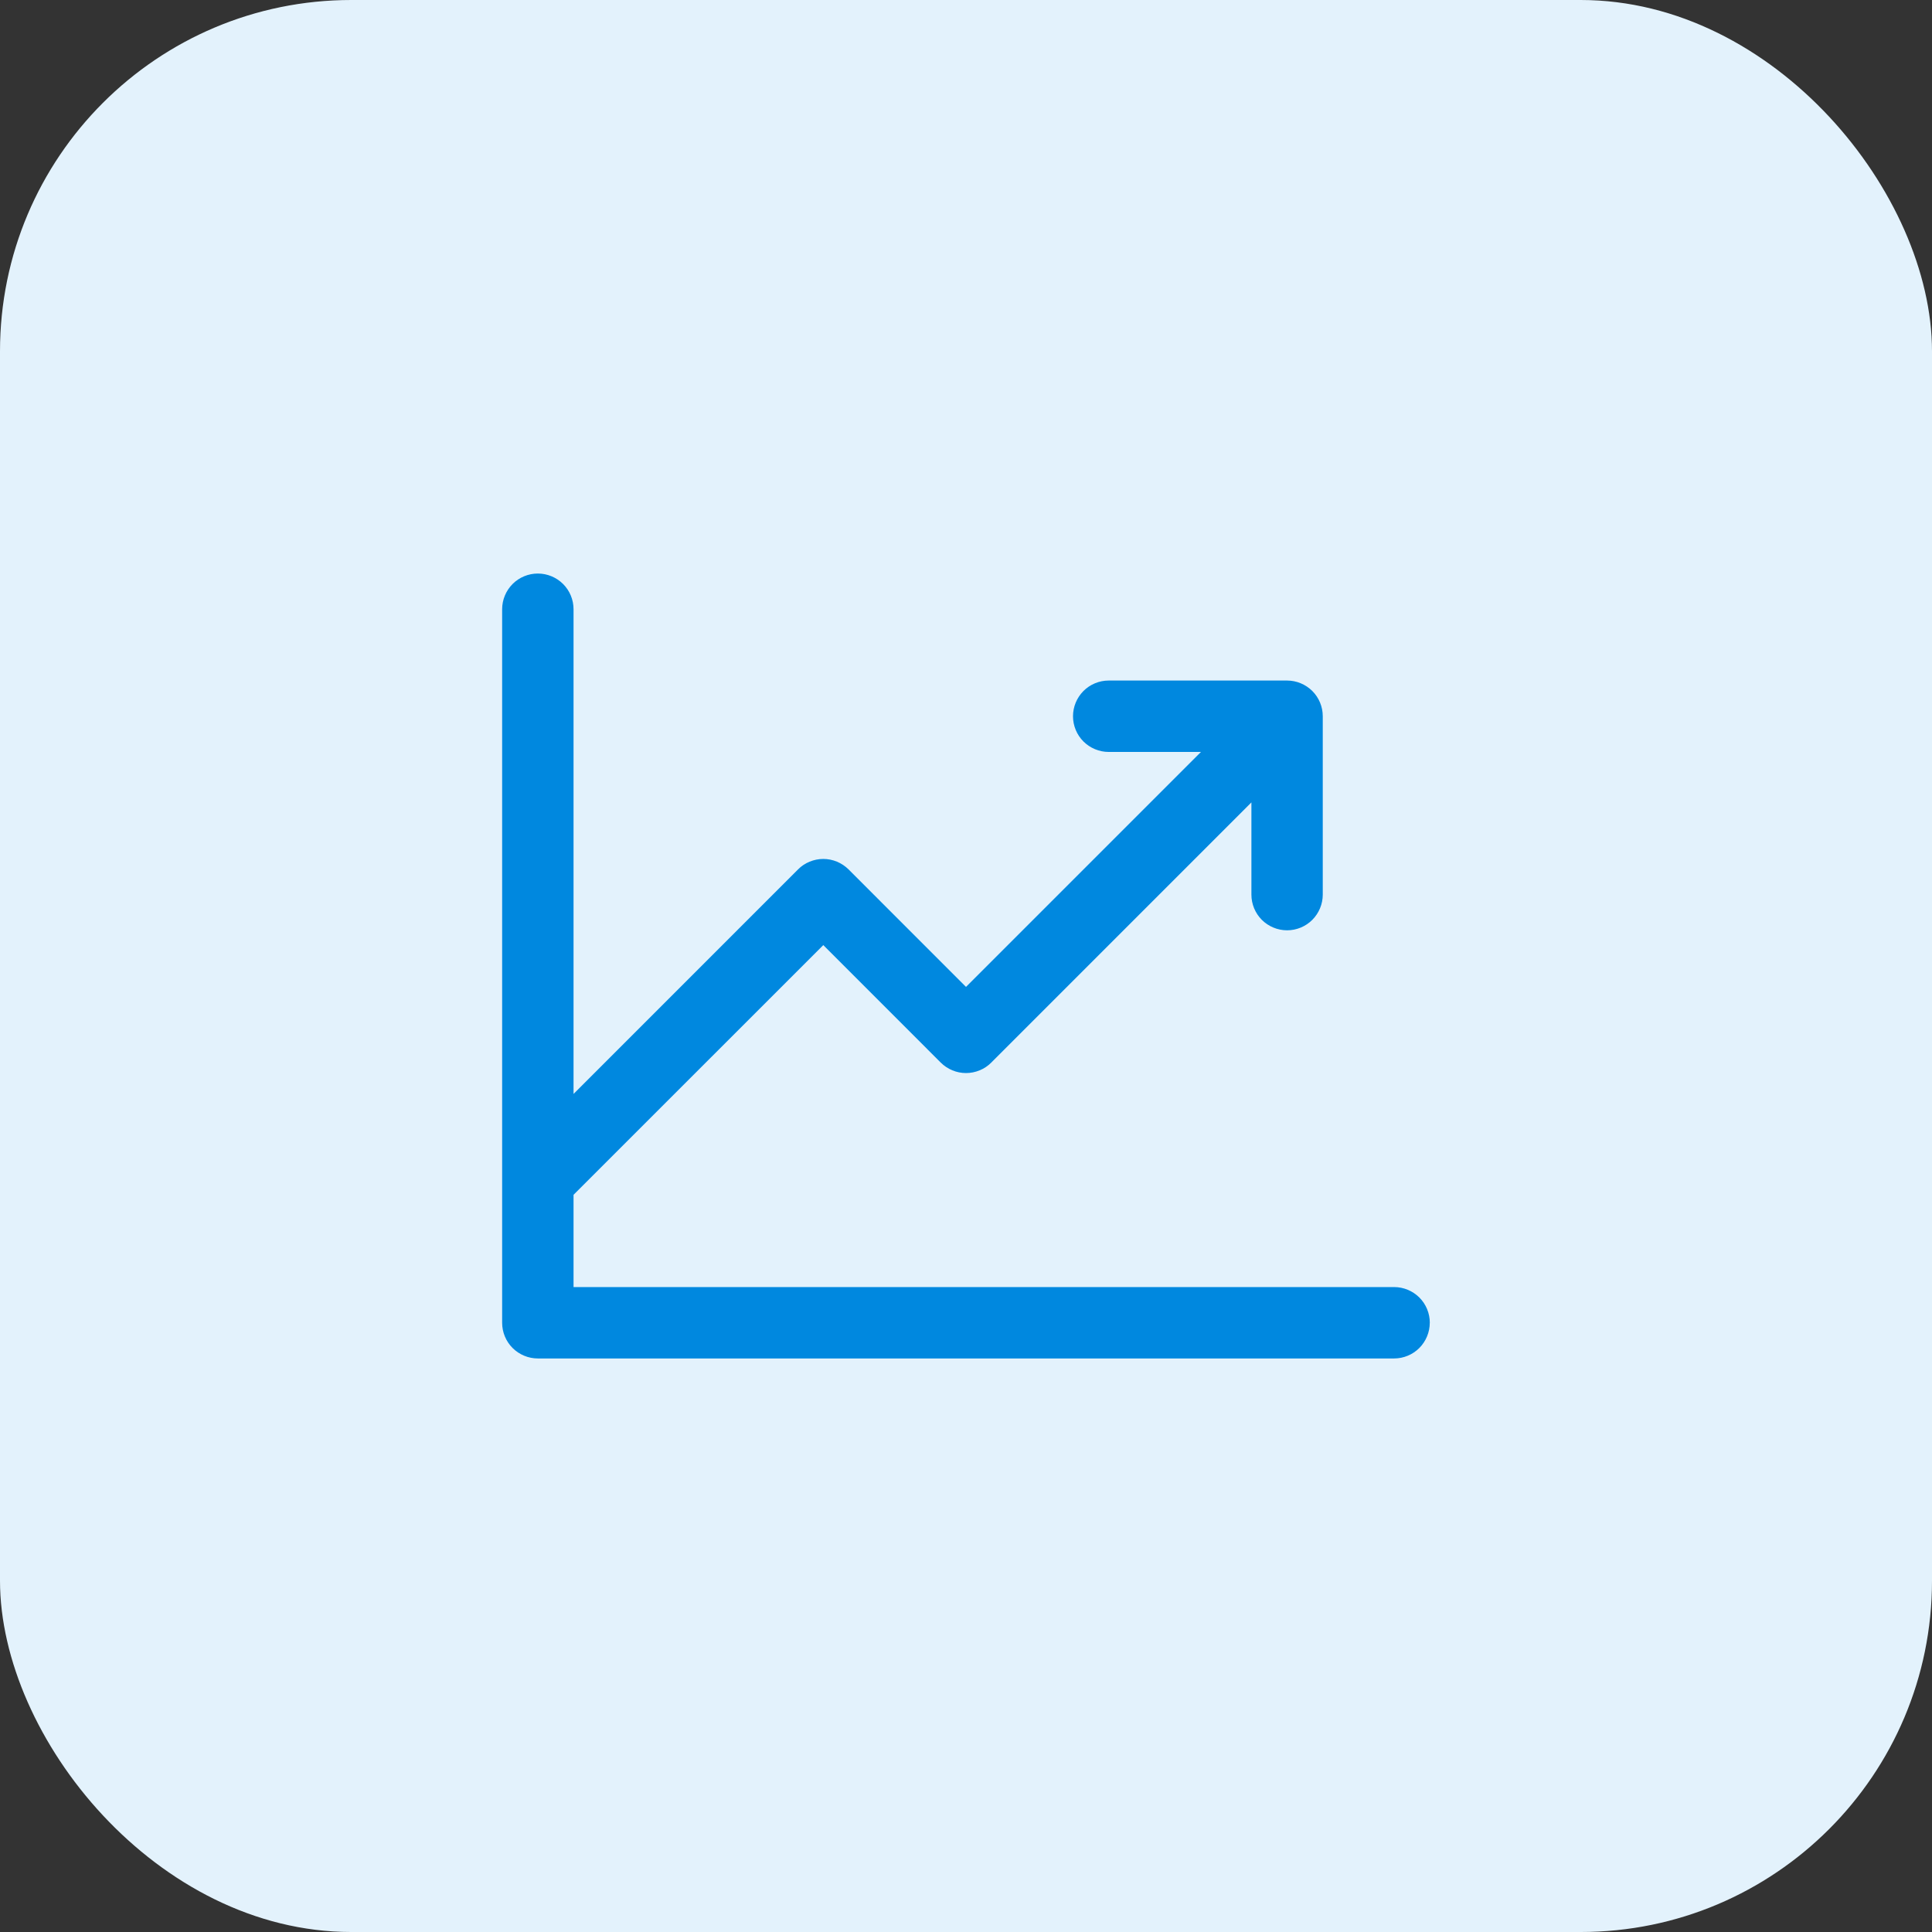
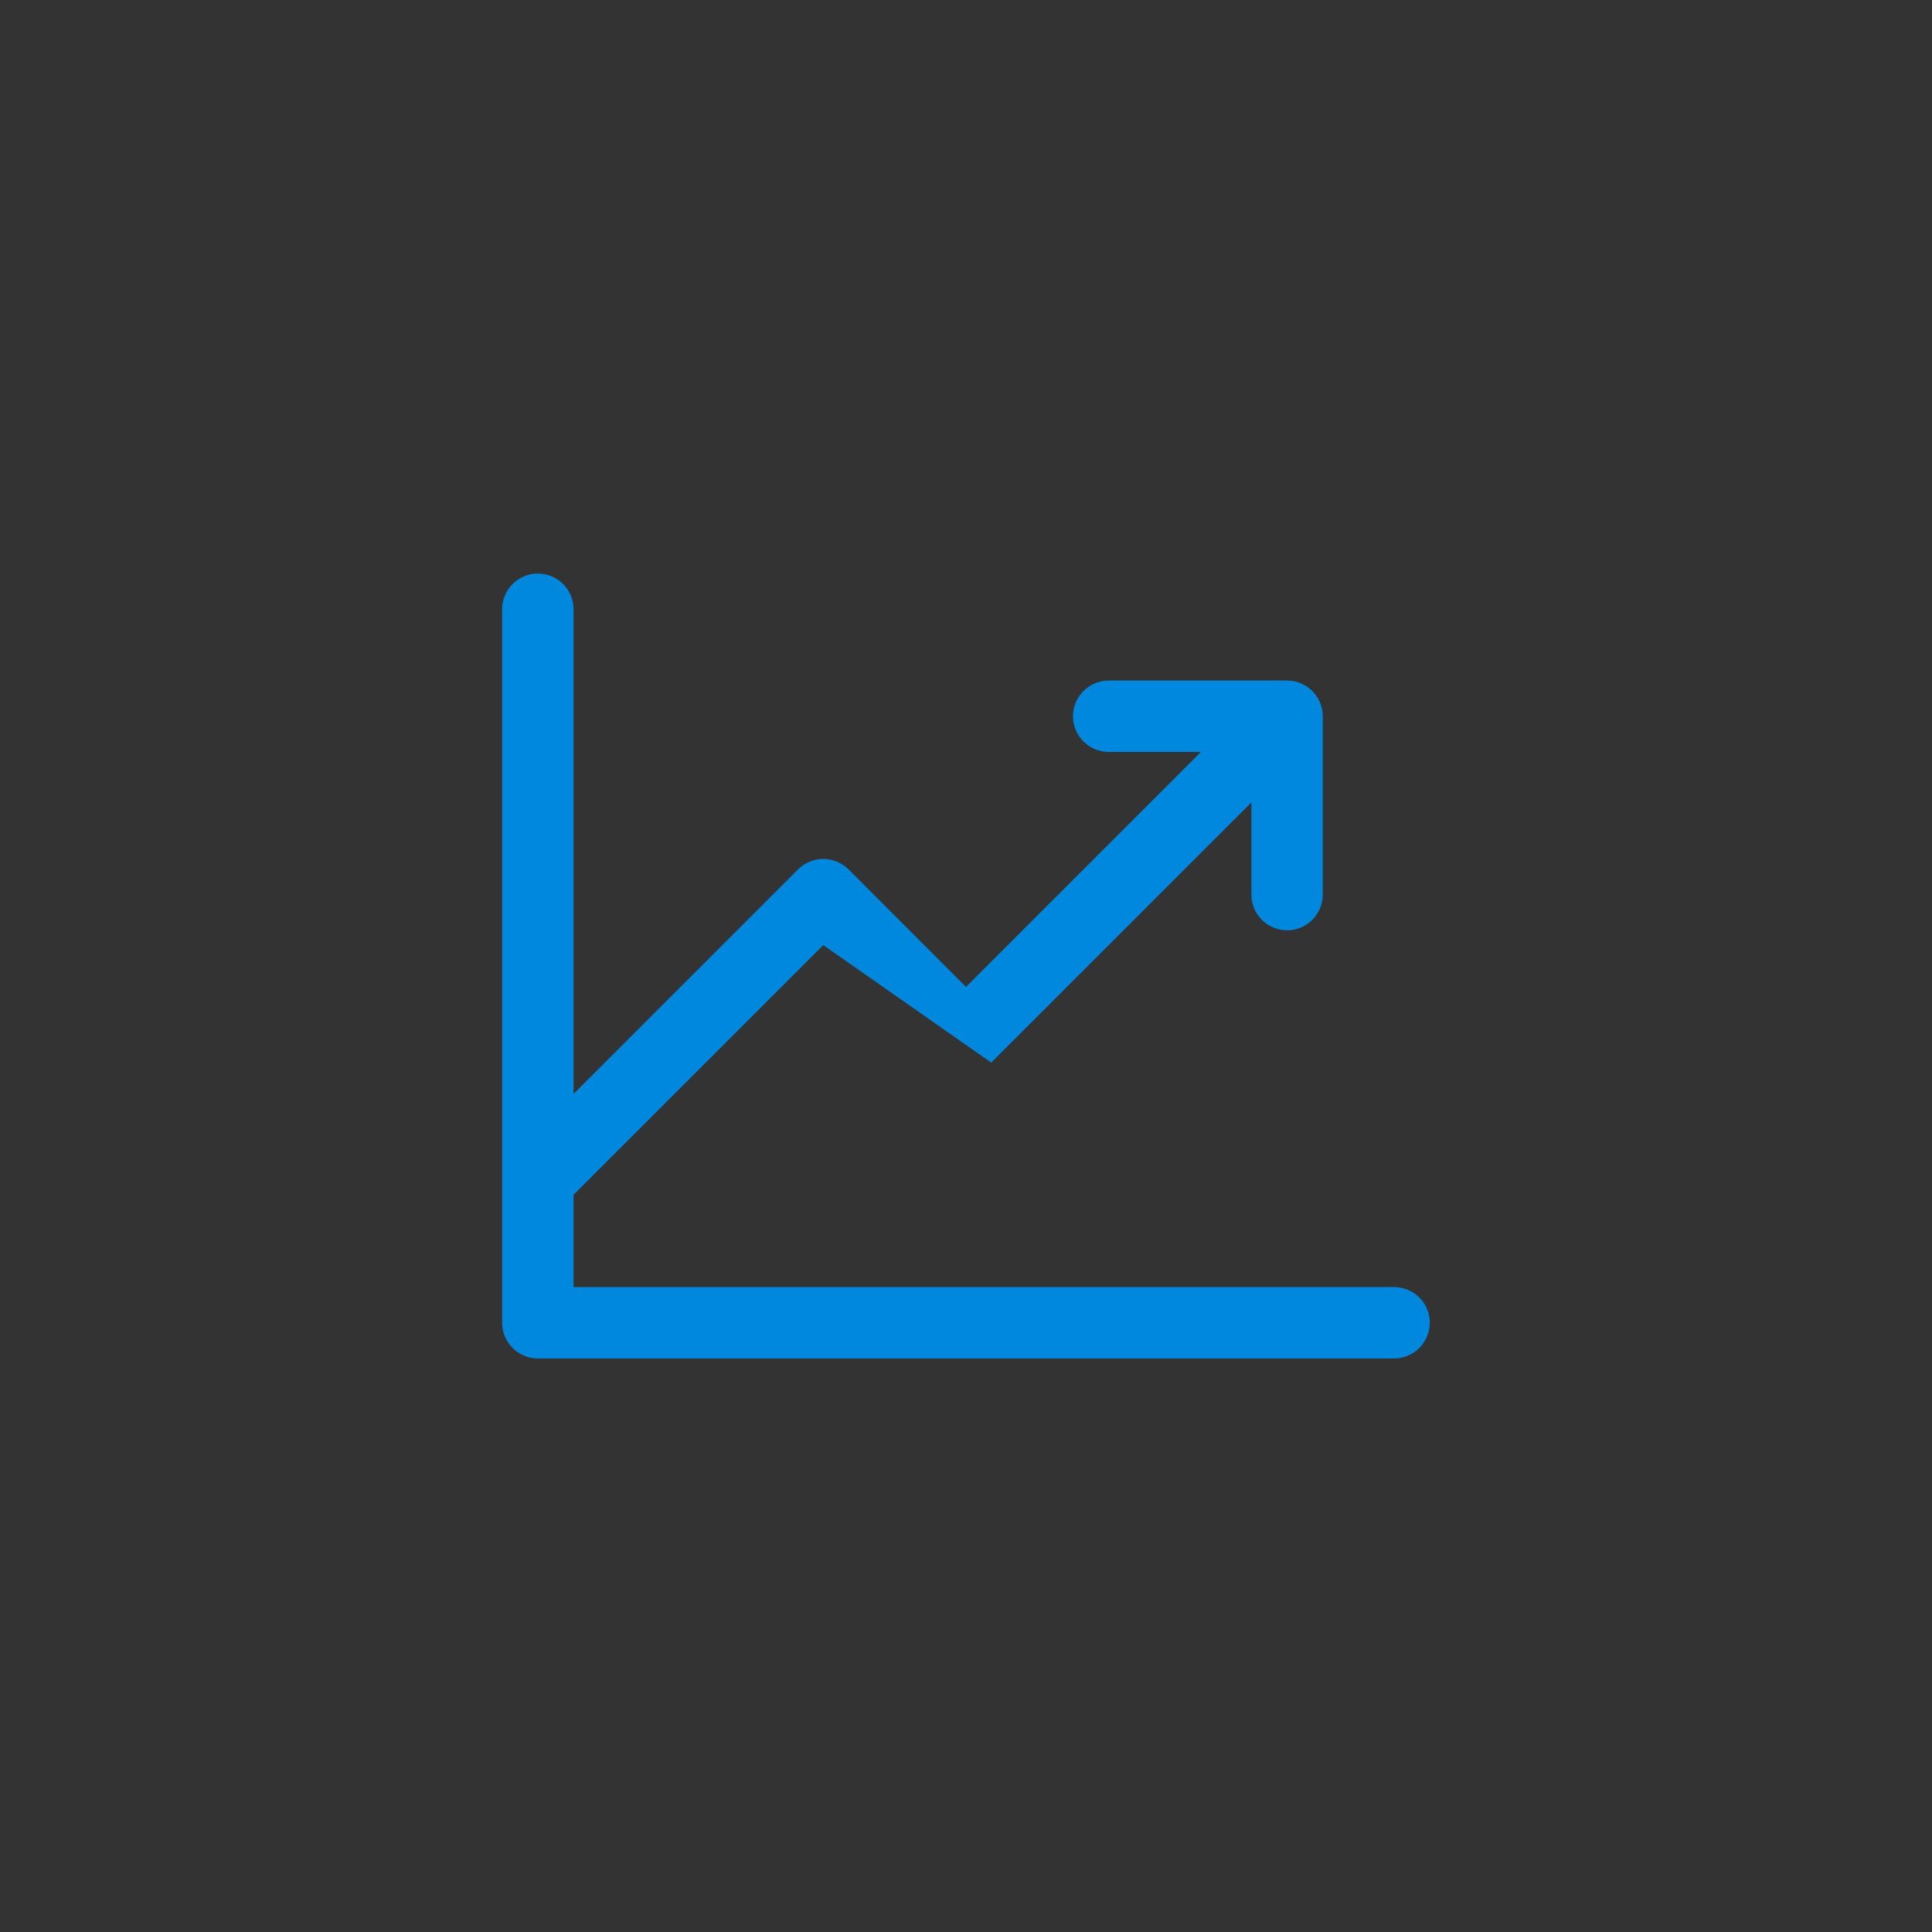
<svg xmlns="http://www.w3.org/2000/svg" xmlns:ns1="http://sodipodi.sourceforge.net/DTD/sodipodi-0.dtd" xmlns:ns2="http://www.inkscape.org/namespaces/inkscape" width="44" height="44" viewBox="0 0 44 44" fill="none" version="1.1" id="svg136" ns1:docname="chart-grow-icon.svg" ns2:version="1.2.1 (9c6d41e, 2022-07-14)">
  <rect x="0" y="0" width="44" height="44" fill="#333333" stroke="none" />
  <defs id="defs140" />
-   <rect x="0" y="0" width="44" height="44" rx="8" fill="#e3f2fc" id="rect635" />
-   <path d="m 32.562,30.125 c 0,0.215 -0.086,0.422 -0.238,0.575 -0.152,0.152 -0.359,0.238 -0.575,0.238 h -19.5 c -0.215,0 -0.422,-0.086 -0.575,-0.238 -0.152,-0.152 -0.238,-0.359 -0.238,-0.575 v -16.25 c 0,-0.215 0.086,-0.422 0.238,-0.575 0.152,-0.152 0.359,-0.238 0.575,-0.238 0.215,0 0.422,0.086 0.575,0.238 0.152,0.152 0.238,0.359 0.238,0.575 v 11.039 l 5.113,-5.114 c 0.075,-0.076 0.165,-0.136 0.264,-0.176 0.099,-0.041 0.204,-0.062 0.311,-0.062 0.107,0 0.212,0.021 0.311,0.062 0.099,0.041 0.188,0.101 0.264,0.176 L 22,22.476 27.351,17.125 H 25.25 c -0.215,0 -0.422,-0.086 -0.575,-0.238 -0.152,-0.152 -0.238,-0.359 -0.238,-0.575 0,-0.215 0.086,-0.422 0.238,-0.575 0.152,-0.152 0.359,-0.238 0.575,-0.238 h 4.062 c 0.215,0 0.422,0.086 0.575,0.238 0.152,0.152 0.238,0.359 0.238,0.575 v 4.062 c 0,0.215 -0.086,0.422 -0.238,0.575 -0.152,0.152 -0.359,0.238 -0.575,0.238 -0.215,0 -0.422,-0.086 -0.575,-0.238 C 28.586,20.797 28.5,20.59 28.5,20.375 v -2.101 l -5.925,5.926 c -0.075,0.076 -0.165,0.136 -0.264,0.176 -0.099,0.041 -0.204,0.062 -0.311,0.062 -0.107,0 -0.212,-0.021 -0.311,-0.062 -0.099,-0.041 -0.188,-0.101 -0.264,-0.176 L 18.75,21.524 13.062,27.211 v 2.101 H 31.75 c 0.215,0 0.422,0.086 0.575,0.238 0.152,0.152 0.238,0.359 0.238,0.575 z" fill="#0088df" id="path637" />
+   <path d="m 32.562,30.125 c 0,0.215 -0.086,0.422 -0.238,0.575 -0.152,0.152 -0.359,0.238 -0.575,0.238 h -19.5 c -0.215,0 -0.422,-0.086 -0.575,-0.238 -0.152,-0.152 -0.238,-0.359 -0.238,-0.575 v -16.25 c 0,-0.215 0.086,-0.422 0.238,-0.575 0.152,-0.152 0.359,-0.238 0.575,-0.238 0.215,0 0.422,0.086 0.575,0.238 0.152,0.152 0.238,0.359 0.238,0.575 v 11.039 l 5.113,-5.114 c 0.075,-0.076 0.165,-0.136 0.264,-0.176 0.099,-0.041 0.204,-0.062 0.311,-0.062 0.107,0 0.212,0.021 0.311,0.062 0.099,0.041 0.188,0.101 0.264,0.176 L 22,22.476 27.351,17.125 H 25.25 c -0.215,0 -0.422,-0.086 -0.575,-0.238 -0.152,-0.152 -0.238,-0.359 -0.238,-0.575 0,-0.215 0.086,-0.422 0.238,-0.575 0.152,-0.152 0.359,-0.238 0.575,-0.238 h 4.062 c 0.215,0 0.422,0.086 0.575,0.238 0.152,0.152 0.238,0.359 0.238,0.575 v 4.062 c 0,0.215 -0.086,0.422 -0.238,0.575 -0.152,0.152 -0.359,0.238 -0.575,0.238 -0.215,0 -0.422,-0.086 -0.575,-0.238 C 28.586,20.797 28.5,20.59 28.5,20.375 v -2.101 l -5.925,5.926 L 18.75,21.524 13.062,27.211 v 2.101 H 31.75 c 0.215,0 0.422,0.086 0.575,0.238 0.152,0.152 0.238,0.359 0.238,0.575 z" fill="#0088df" id="path637" />
</svg>